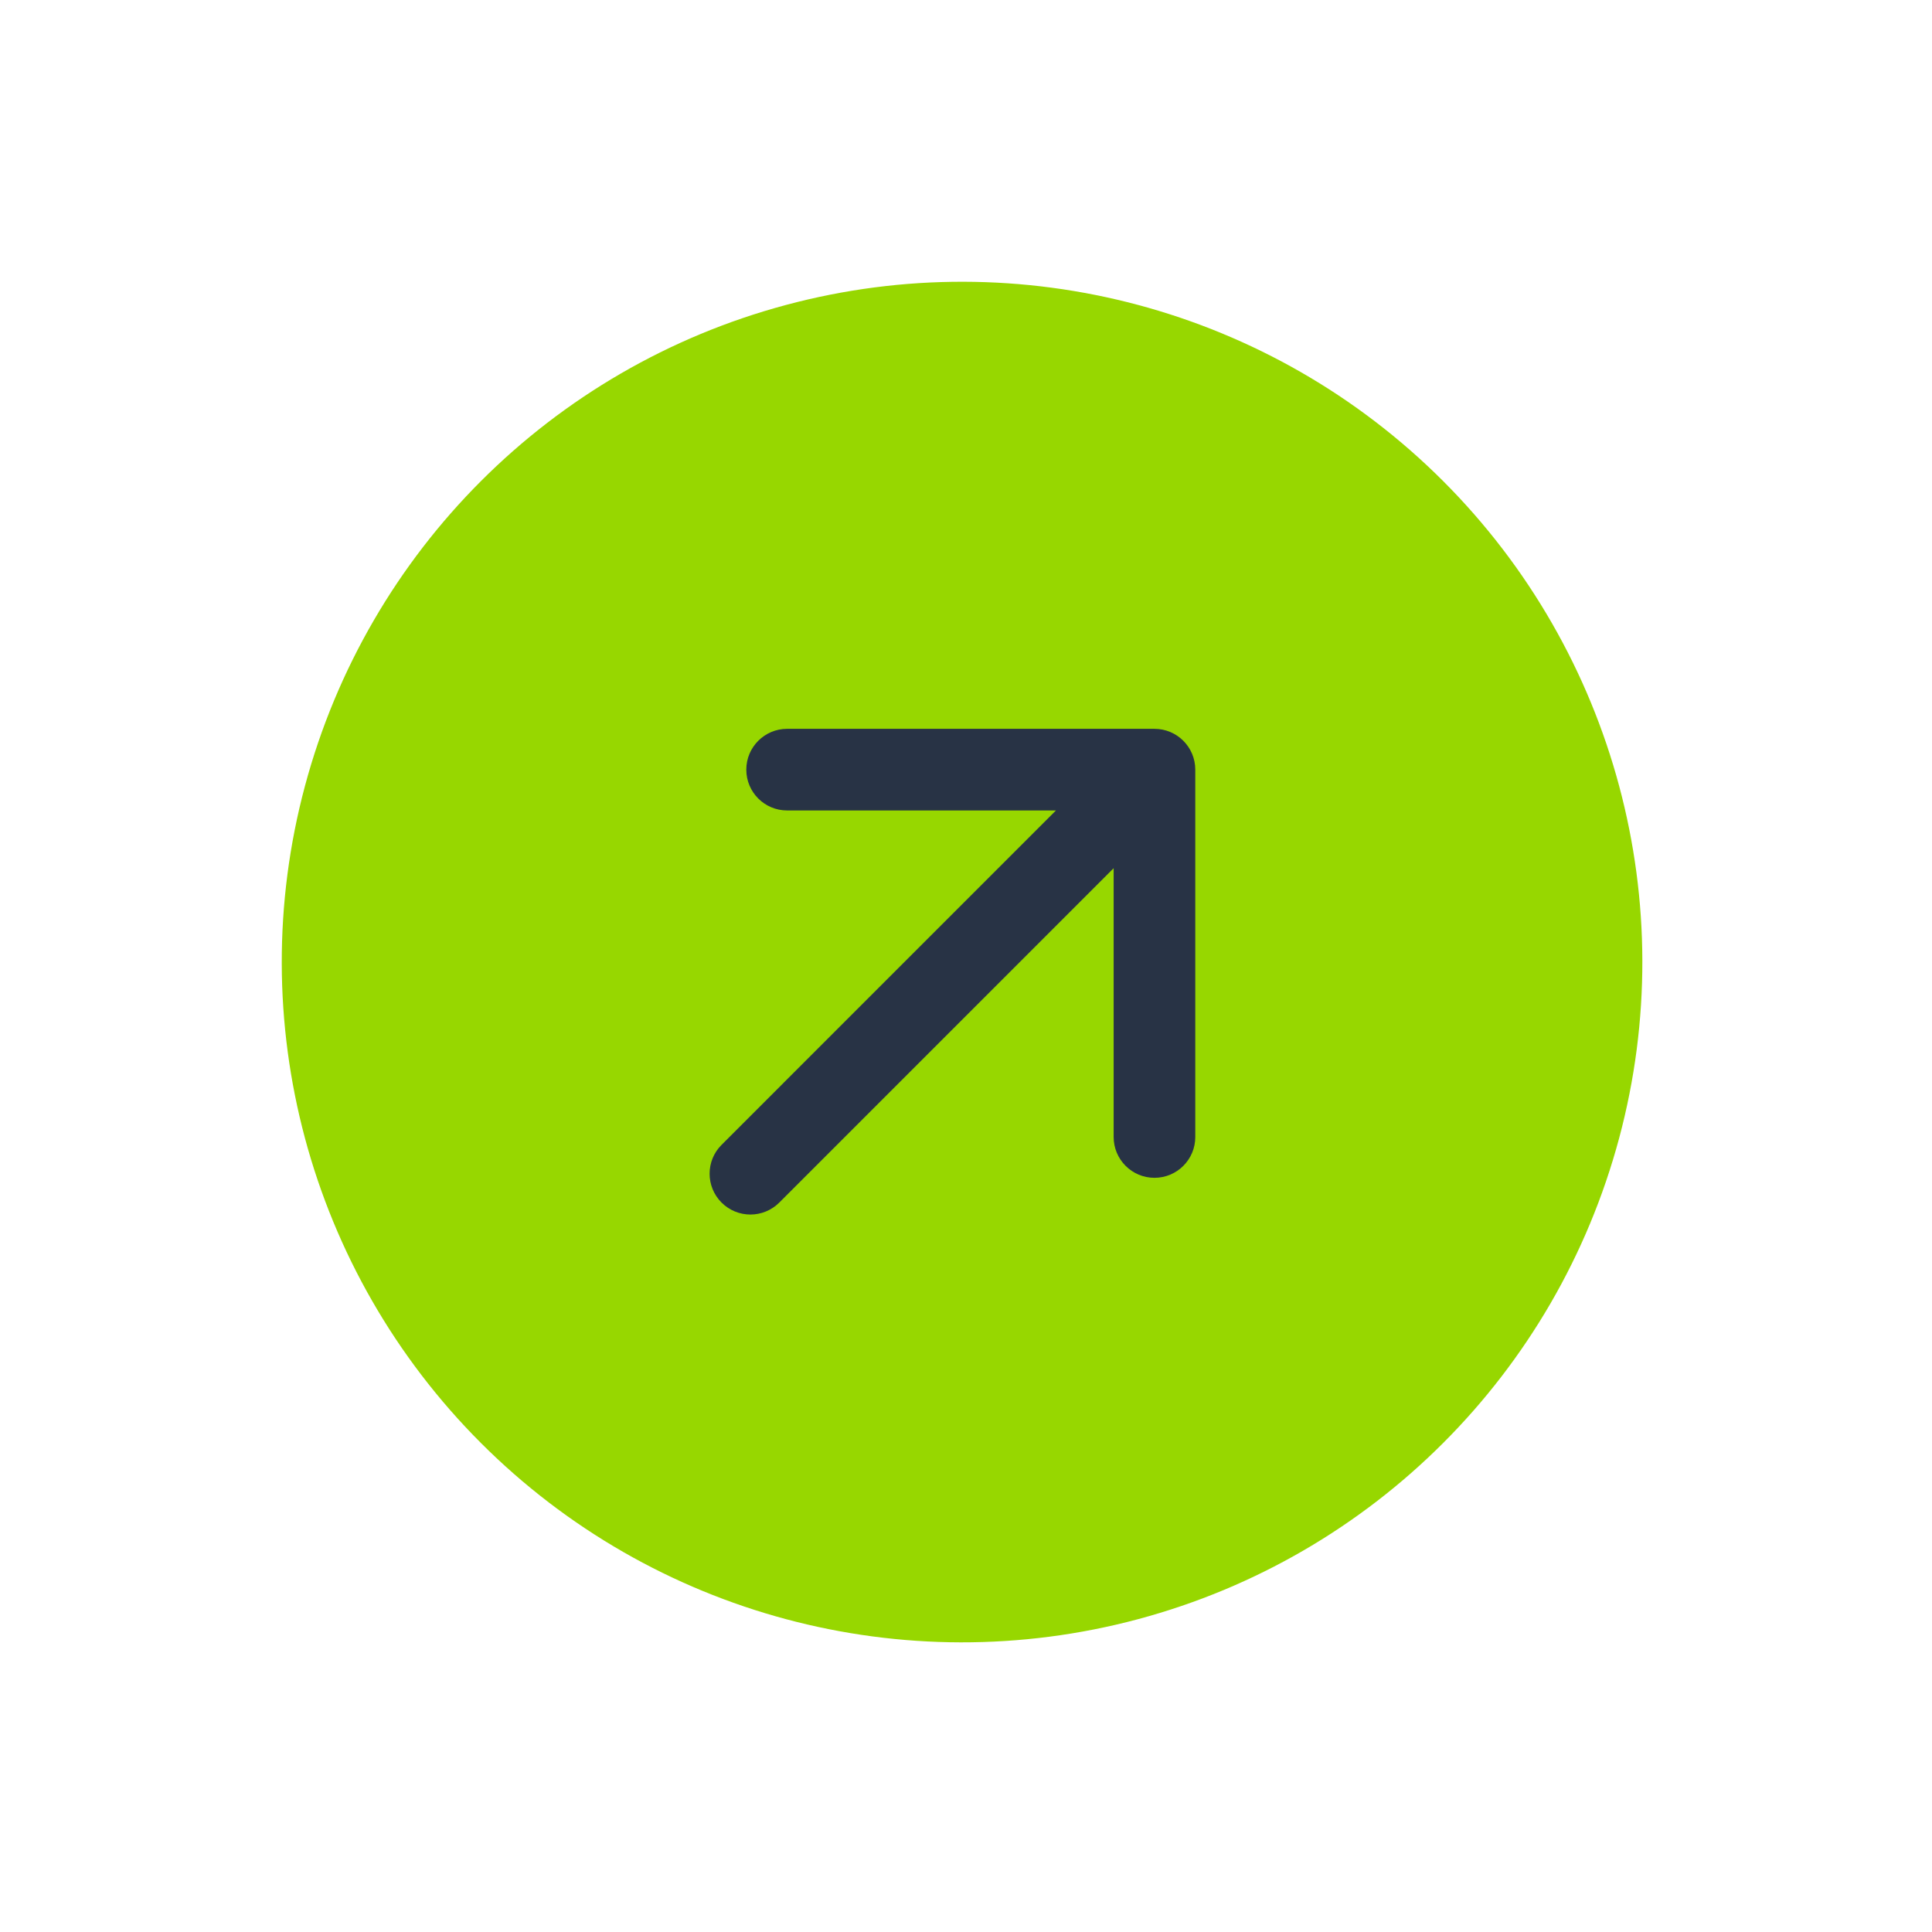
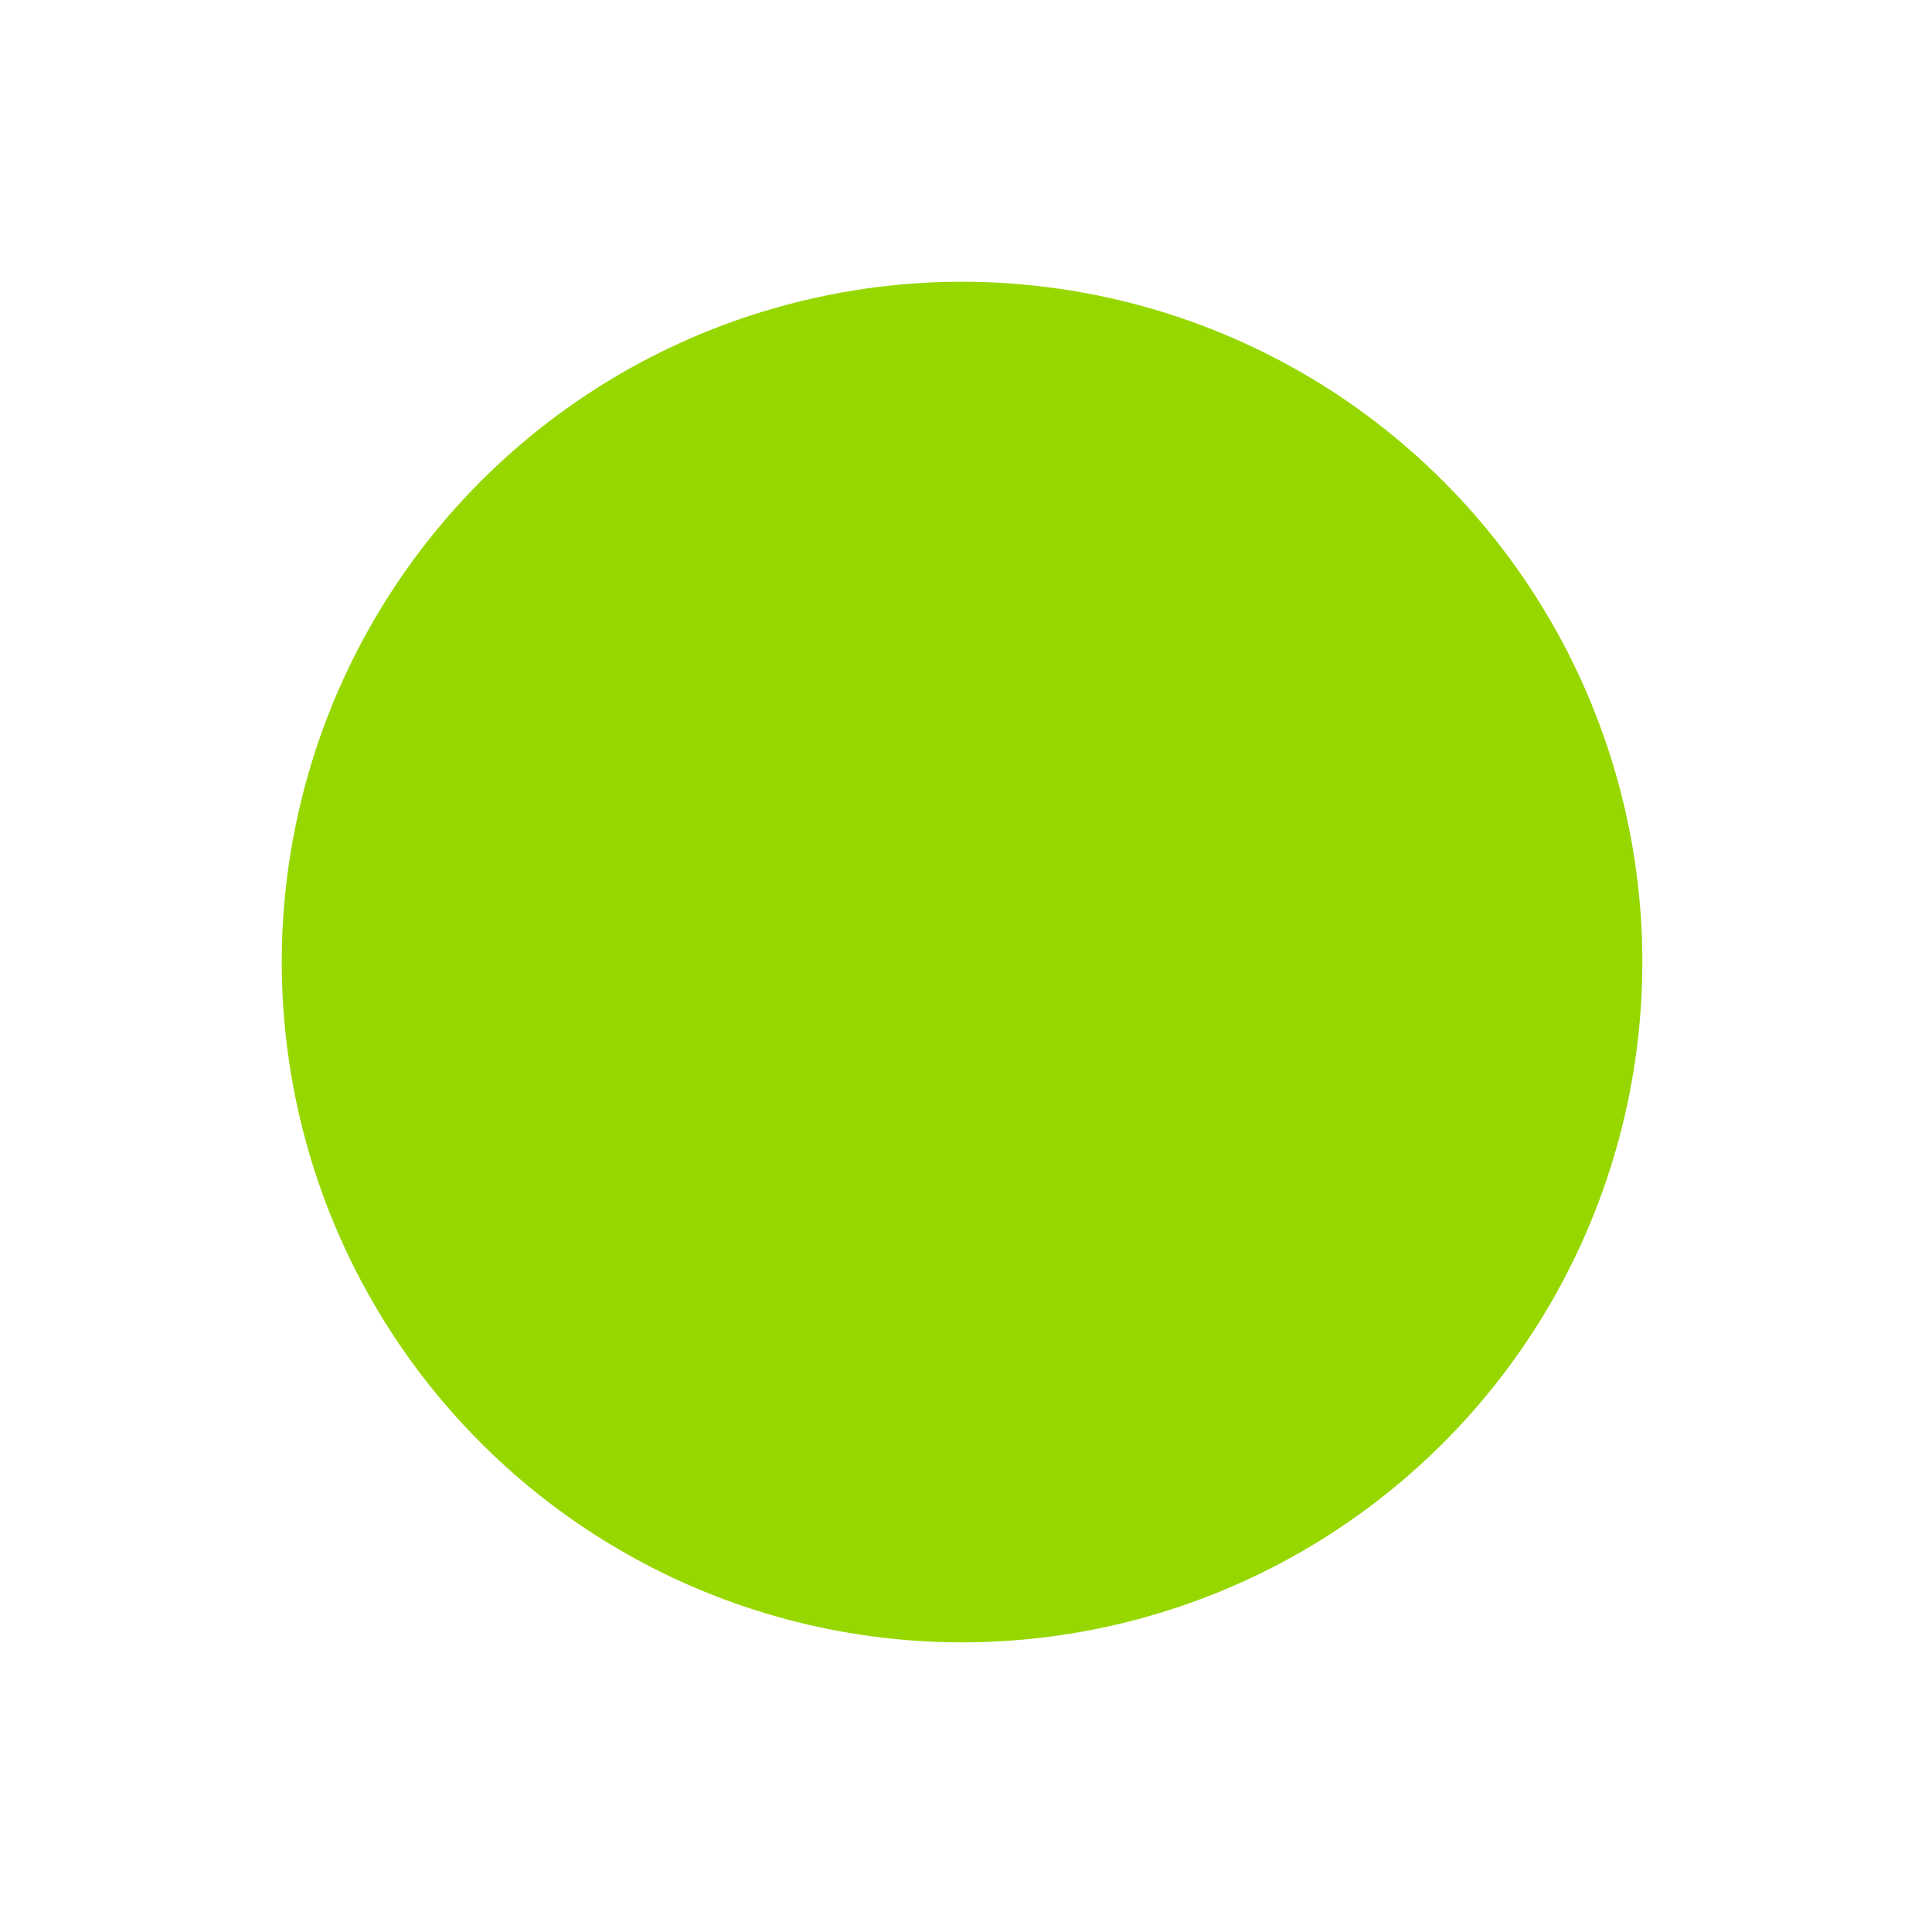
<svg xmlns="http://www.w3.org/2000/svg" width="71" height="71" viewBox="0 0 71 71" fill="none">
  <circle cx="35.355" cy="35.355" r="25" transform="rotate(-45 35.355 35.355)" fill="#97D700" />
-   <path d="M26.517 42.073C25.931 42.658 25.931 43.608 26.517 44.194C27.102 44.78 28.052 44.78 28.638 44.194L26.517 42.073ZM43.926 28.284C43.926 27.456 43.255 26.784 42.426 26.784L28.926 26.784C28.098 26.784 27.426 27.456 27.426 28.284C27.426 29.113 28.098 29.784 28.926 29.784L40.926 29.784L40.926 41.784C40.926 42.612 41.598 43.284 42.426 43.284C43.255 43.284 43.926 42.612 43.926 41.784L43.926 28.284ZM28.638 44.194L43.487 29.345L41.366 27.223L26.517 42.073L28.638 44.194Z" fill="#283345" />
</svg>